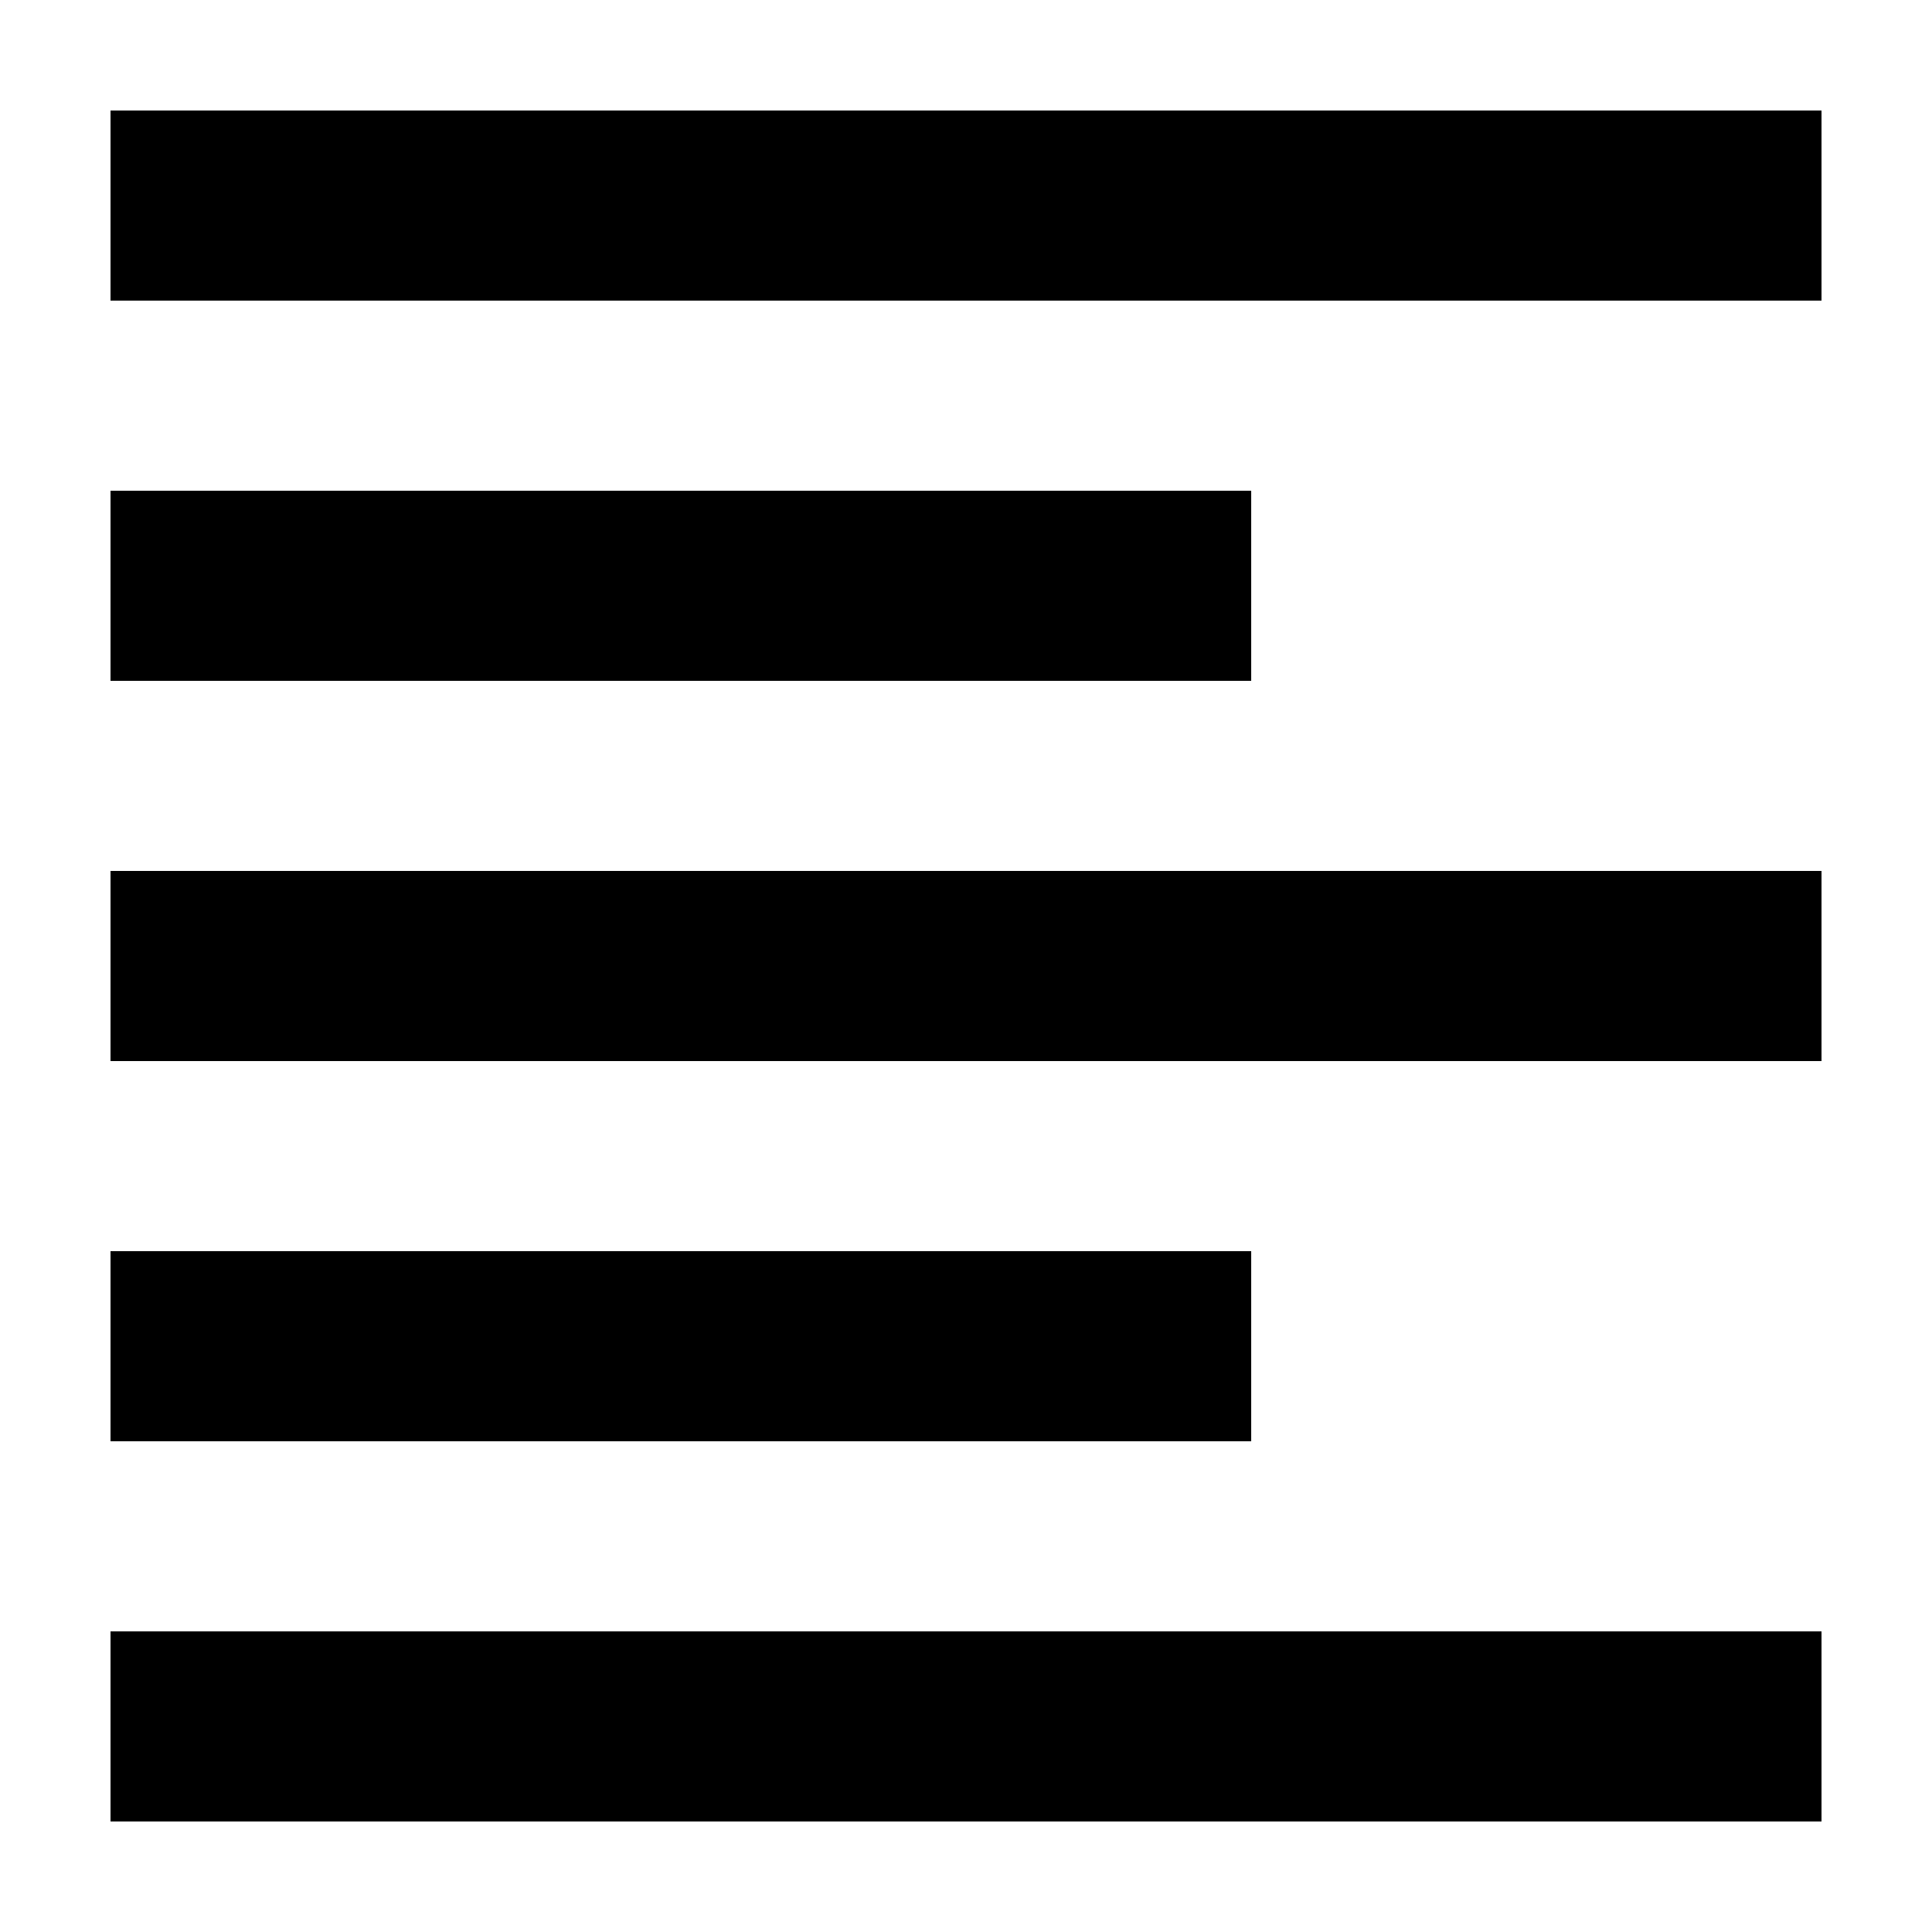
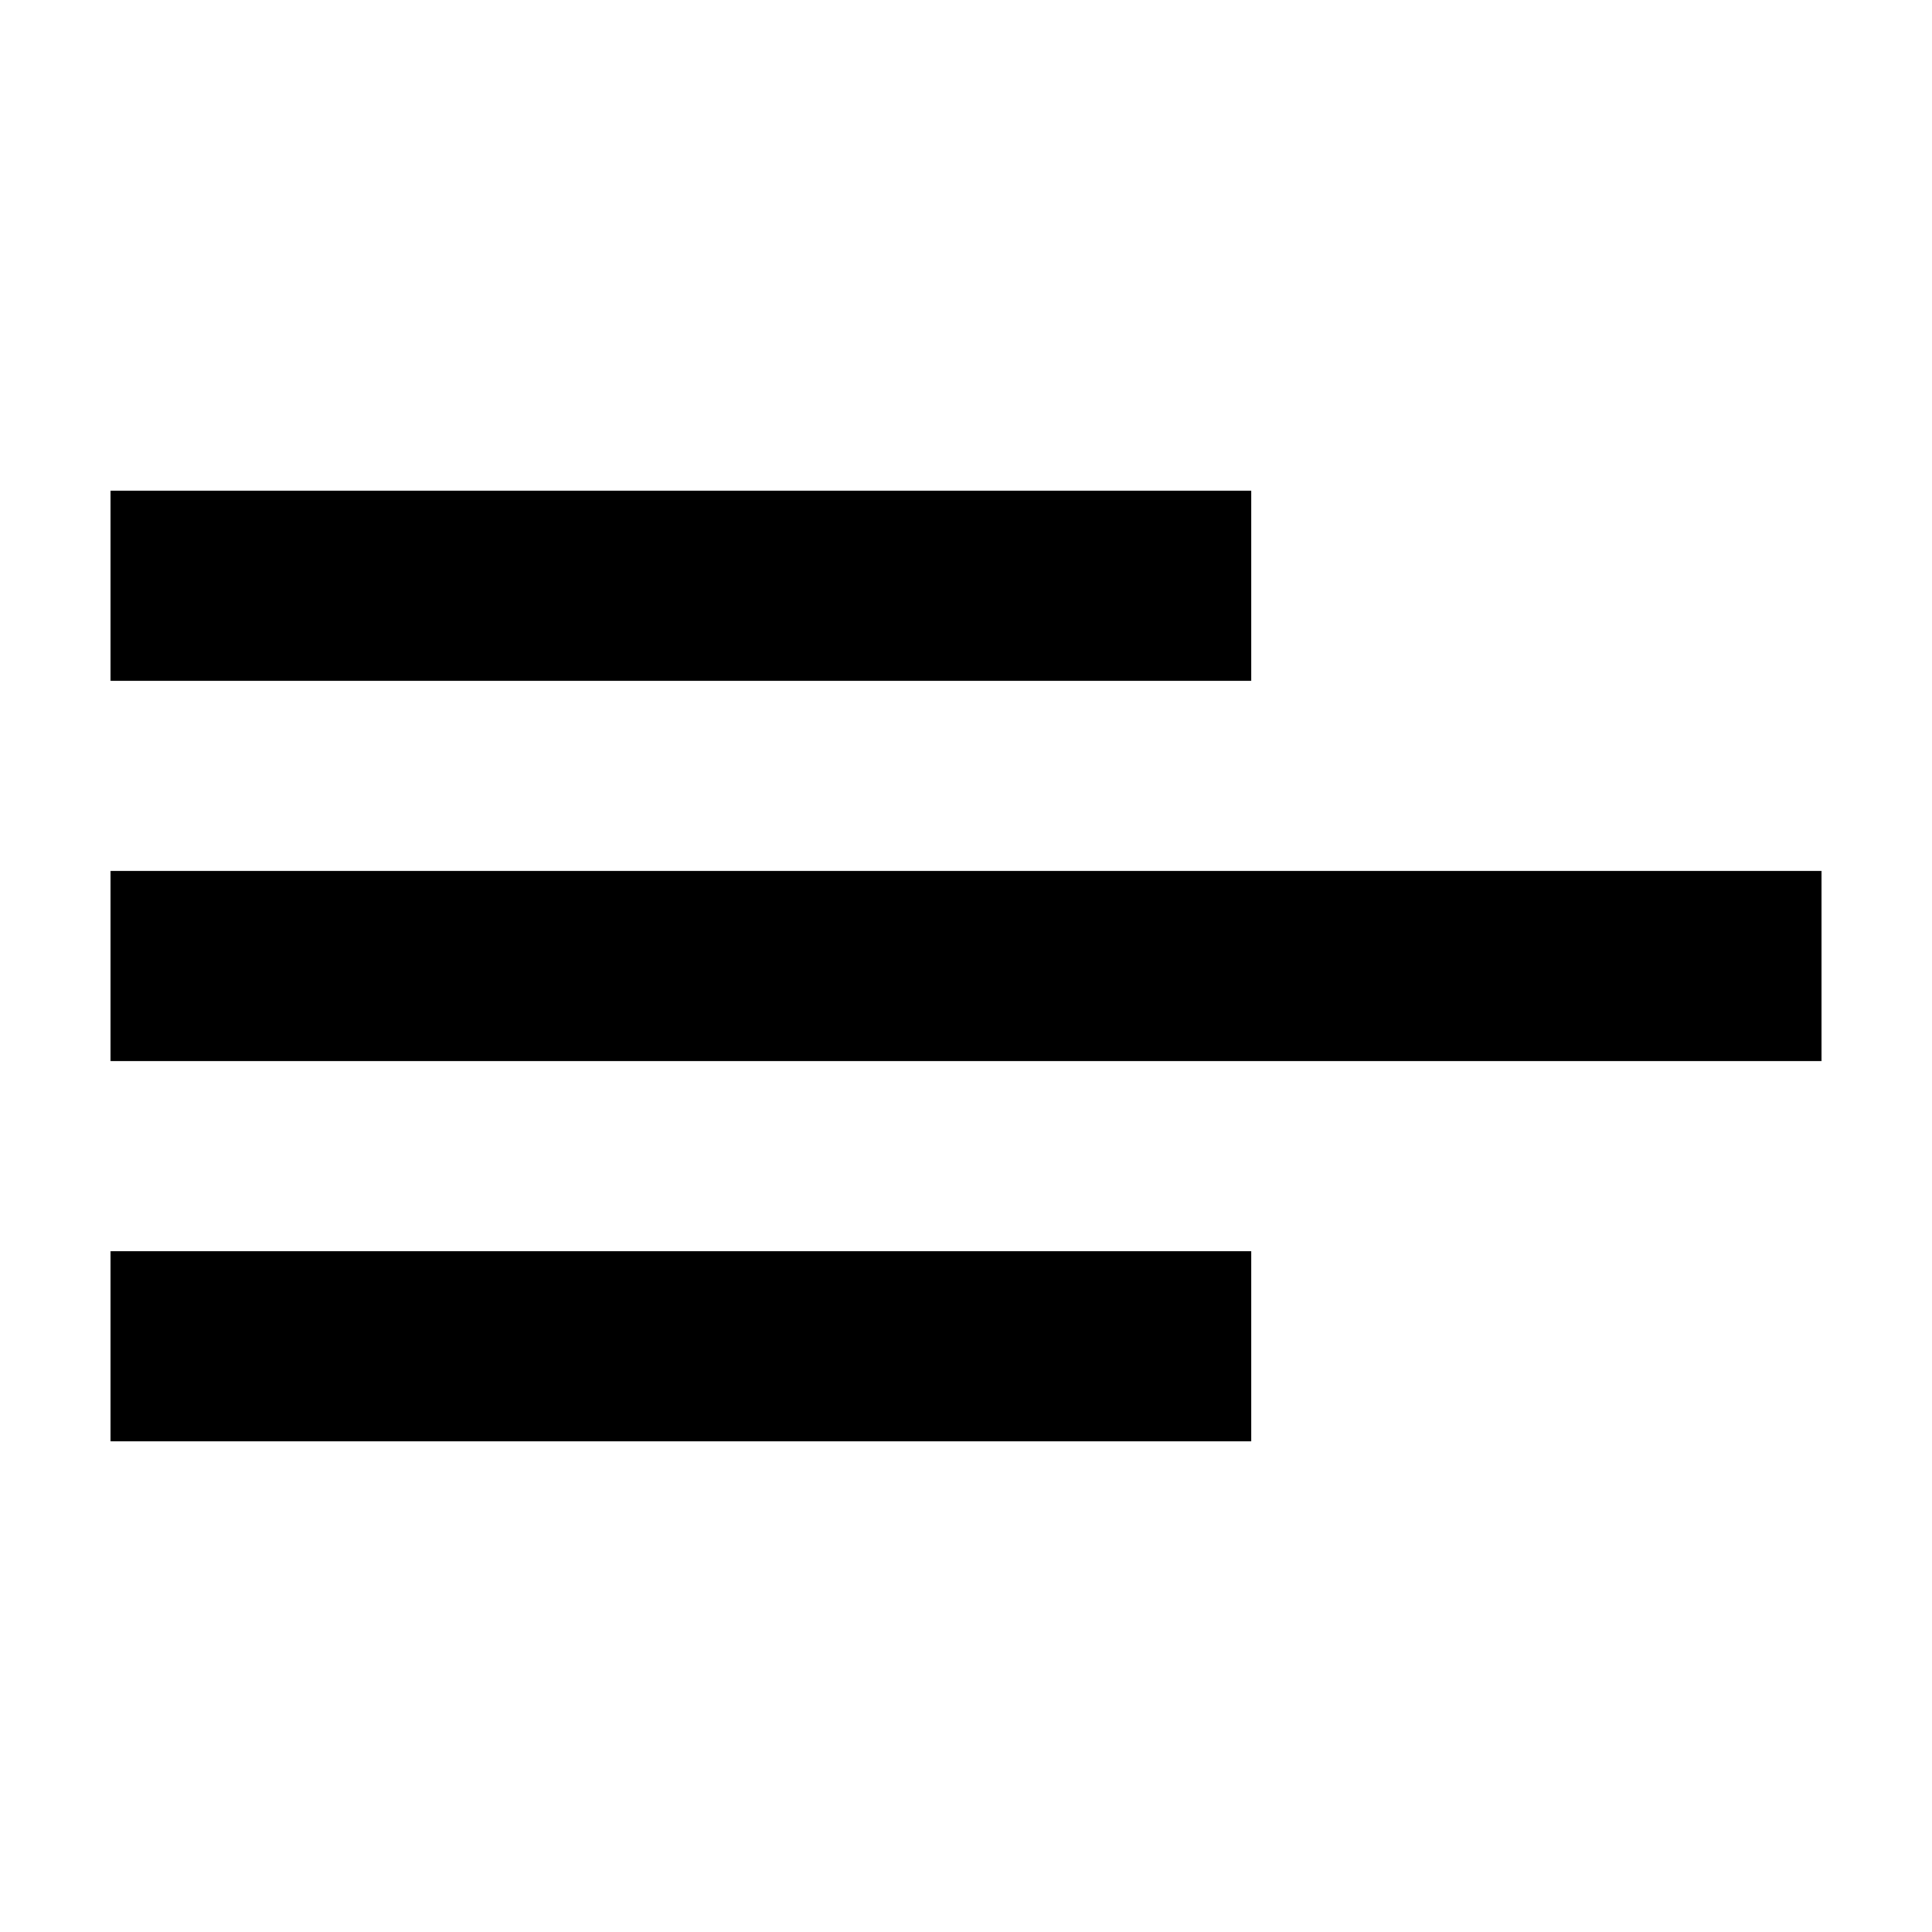
<svg xmlns="http://www.w3.org/2000/svg" fill="#000000" width="800px" height="800px" version="1.1" viewBox="144 144 512 512">
  <g>
-     <path d="m173.29 173.29h453.43v50.383h-453.43z" />
    <path d="m173.29 374.81h453.43v50.383h-453.43z" />
-     <path d="m173.29 576.33h453.43v50.383h-453.43z" />
    <path d="m173.29 274.05h302.29v50.383h-302.29z" />
    <path d="m173.29 475.57h302.29v50.383h-302.29z" />
  </g>
</svg>